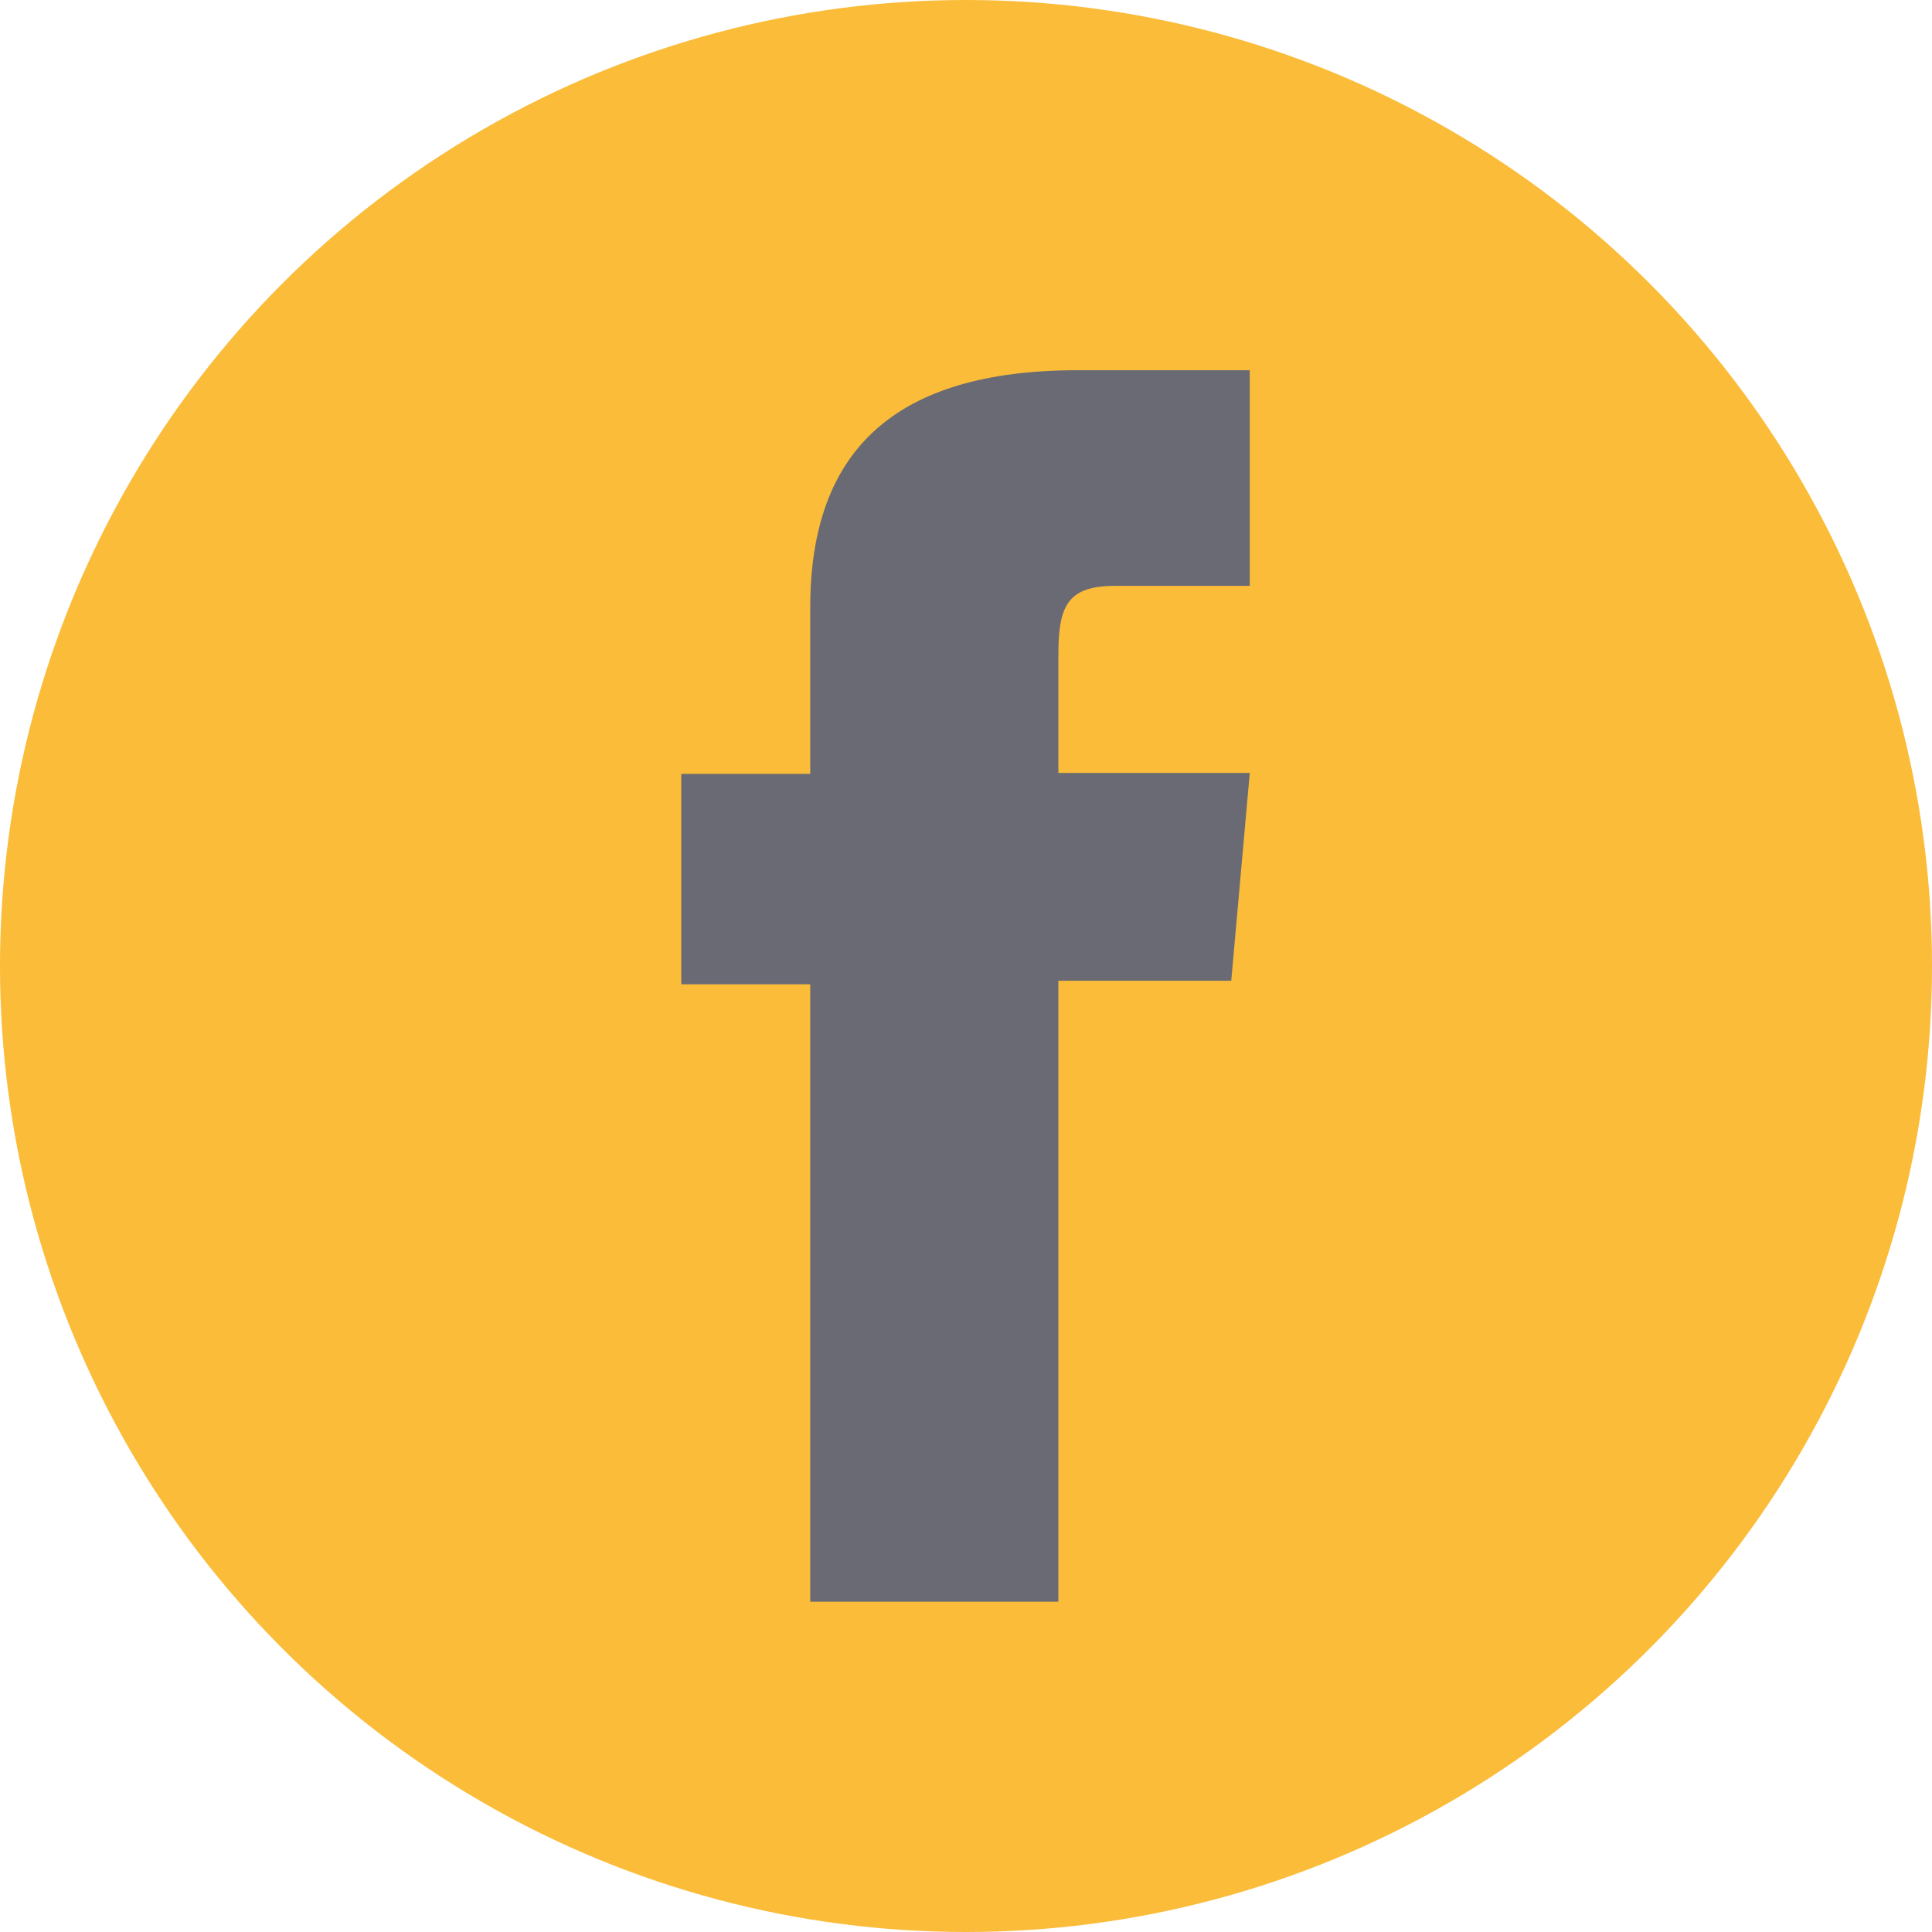
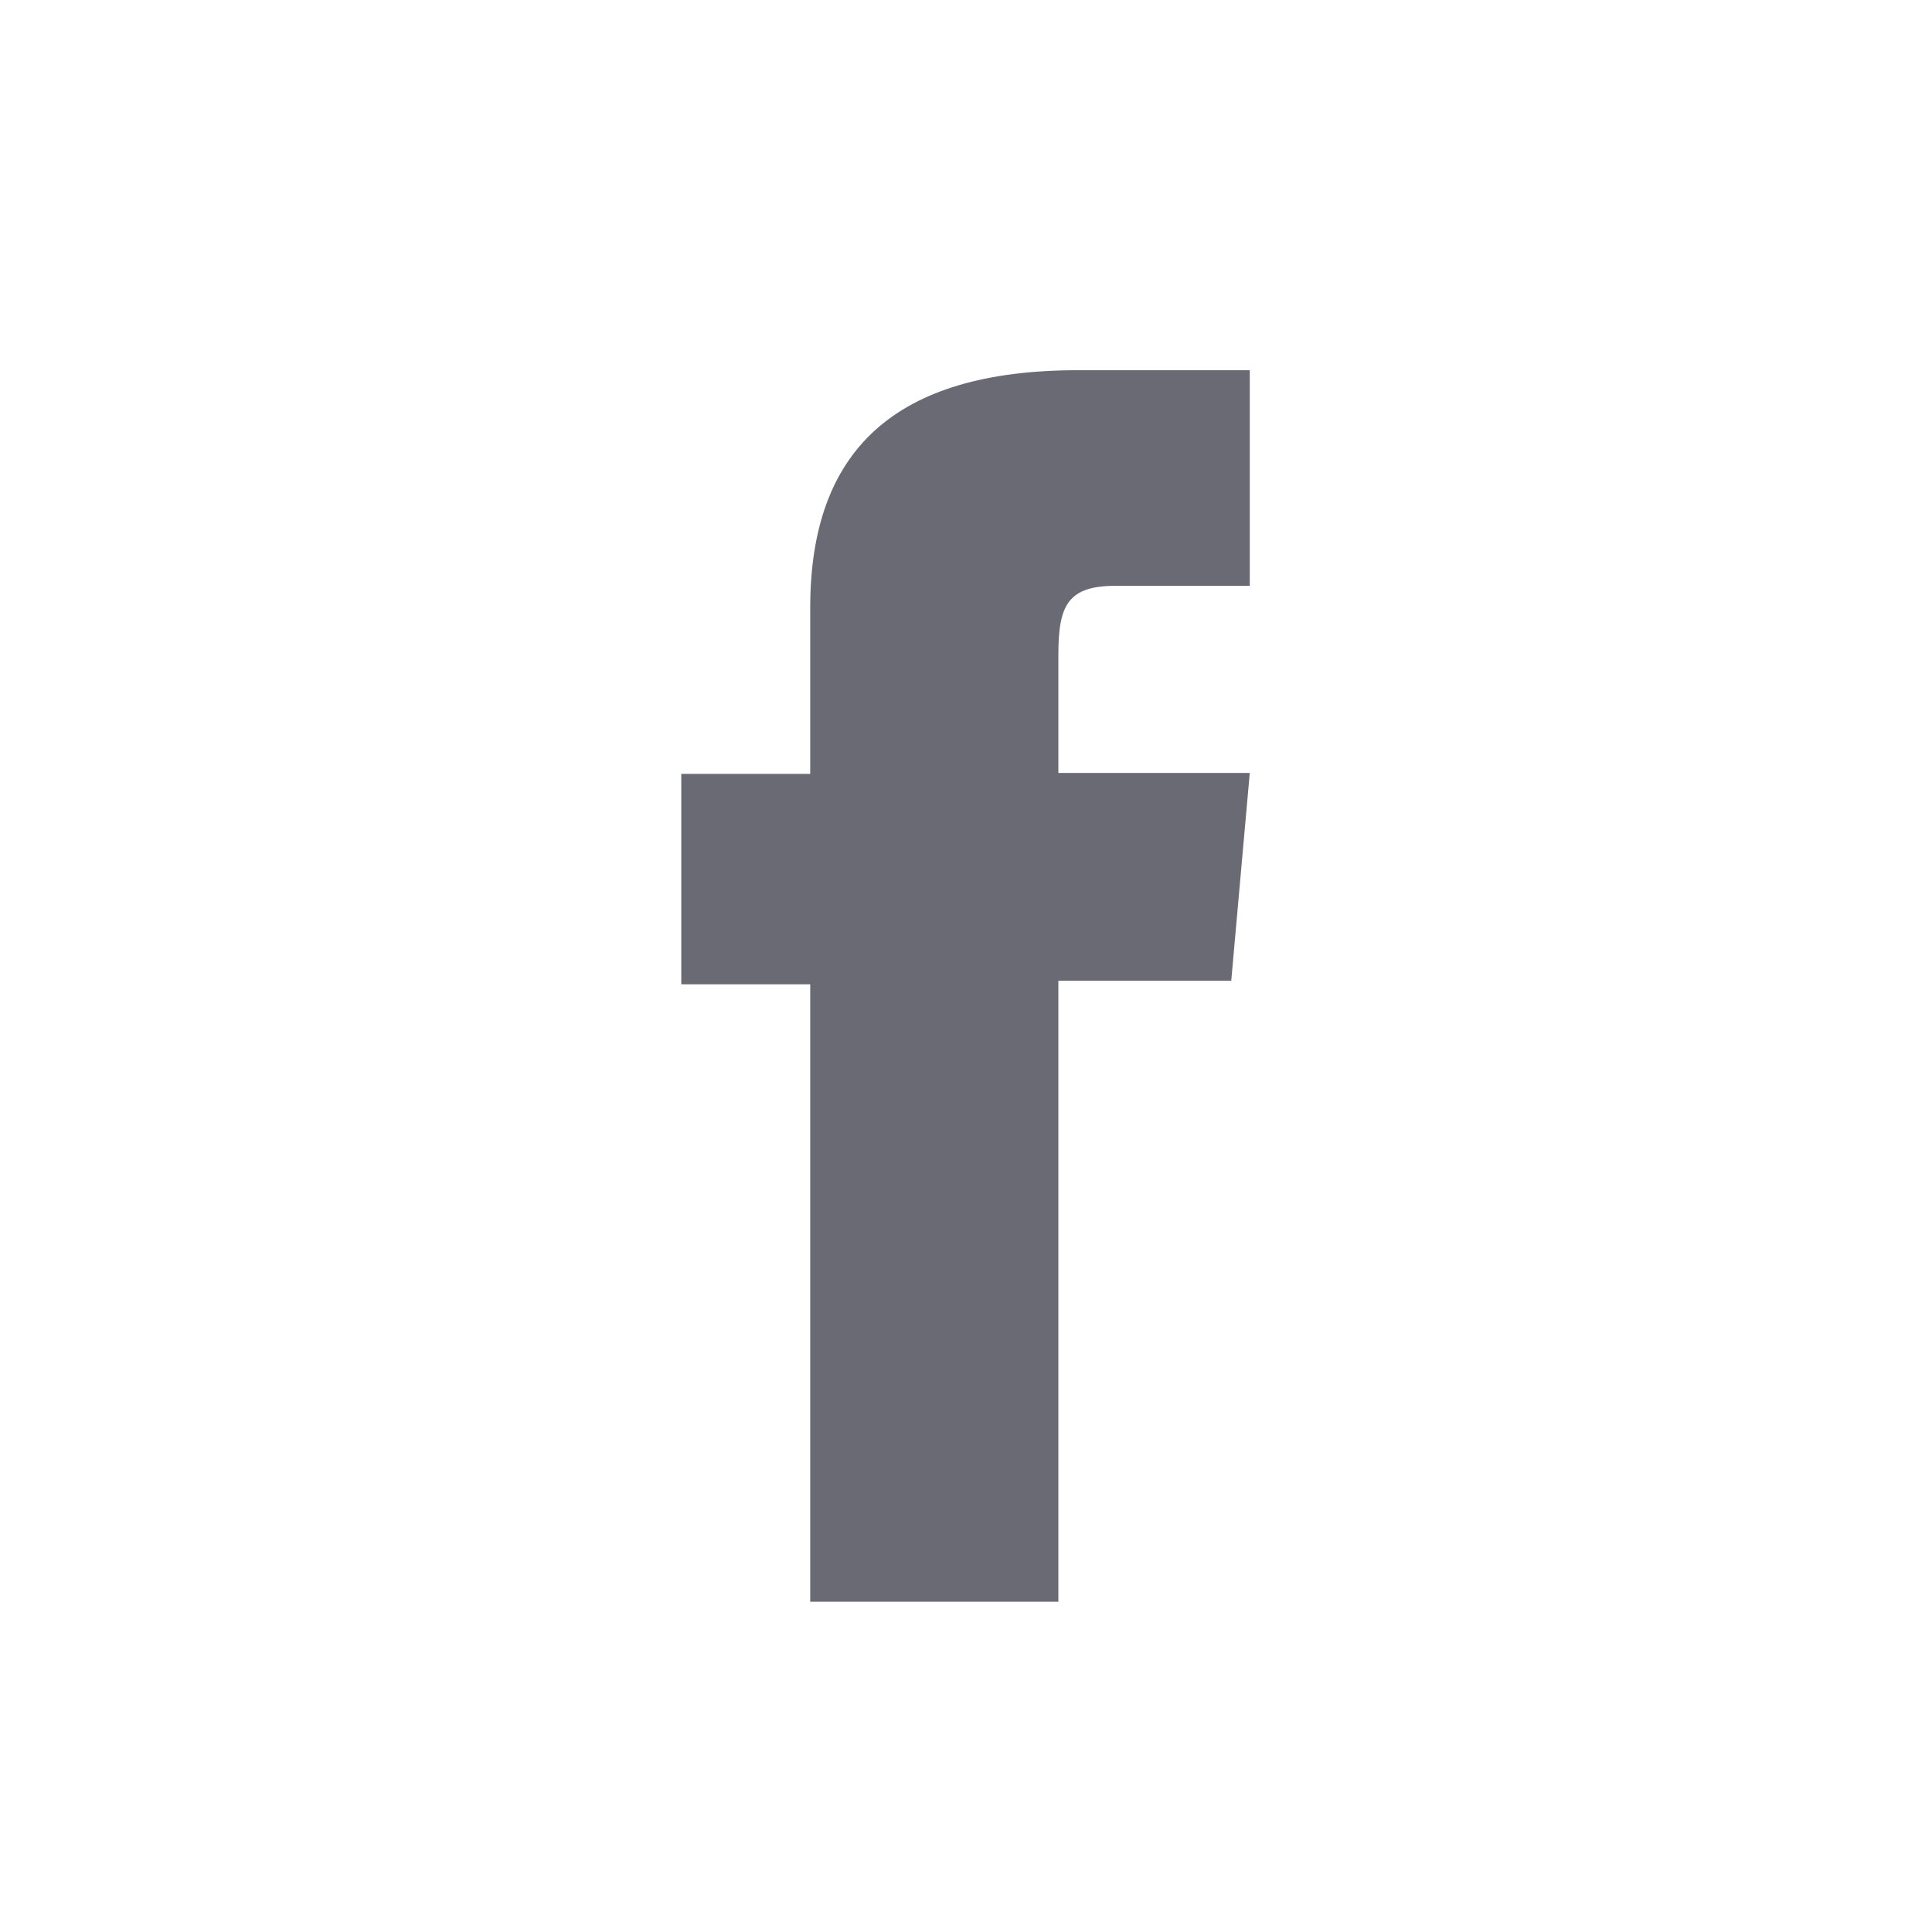
<svg xmlns="http://www.w3.org/2000/svg" viewBox="0 0 81.36 81.36">
  <defs>
    <style>.cls-1{fill:#fabc39;}.cls-2{fill:#696a73;}</style>
  </defs>
  <title>Facebook</title>
  <g id="Layer_2" data-name="Layer 2">
    <g id="Objects">
-       <circle class="cls-1" cx="40.68" cy="40.68" r="40.68" />
      <path class="cls-2" d="M34.12,67.45H44.57V41.3h7.28l.78-8.75H44.57v-5c0-2.07.41-2.88,2.41-2.88h5.65V15.59H45.4c-7.77,0-11.28,3.42-11.28,10v7H28.69v8.86h5.43Z" />
    </g>
  </g>
</svg>